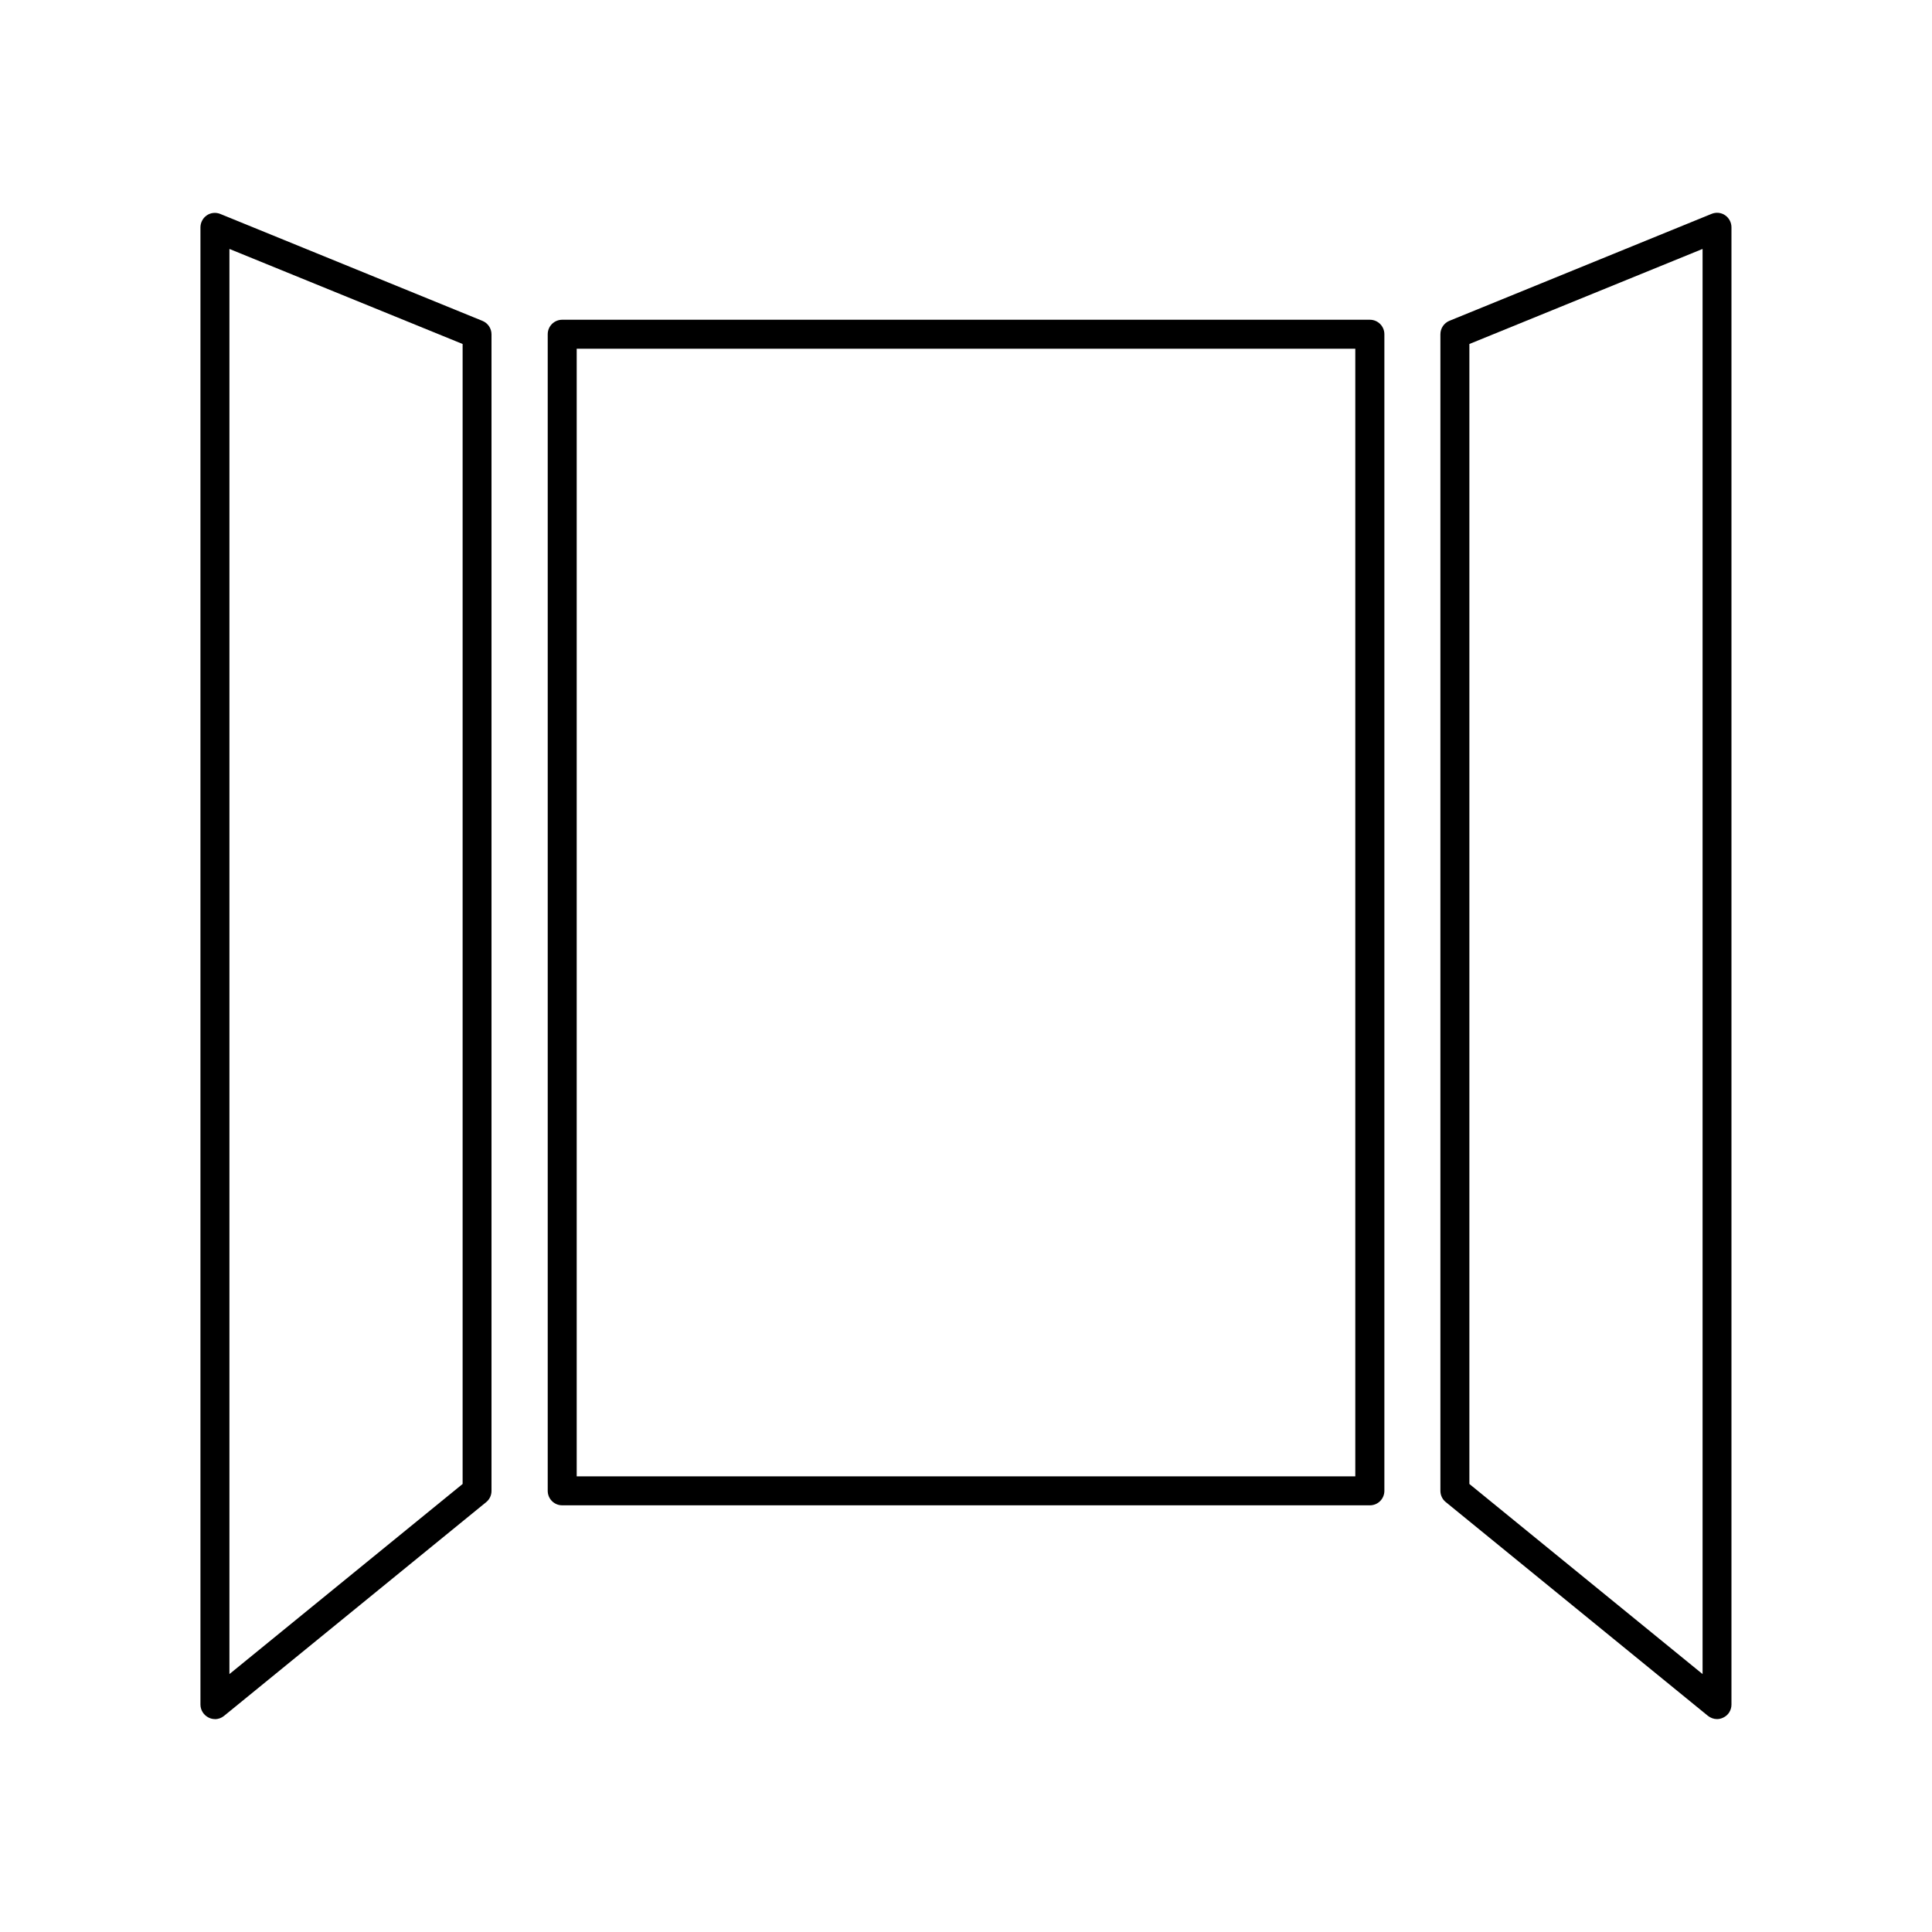
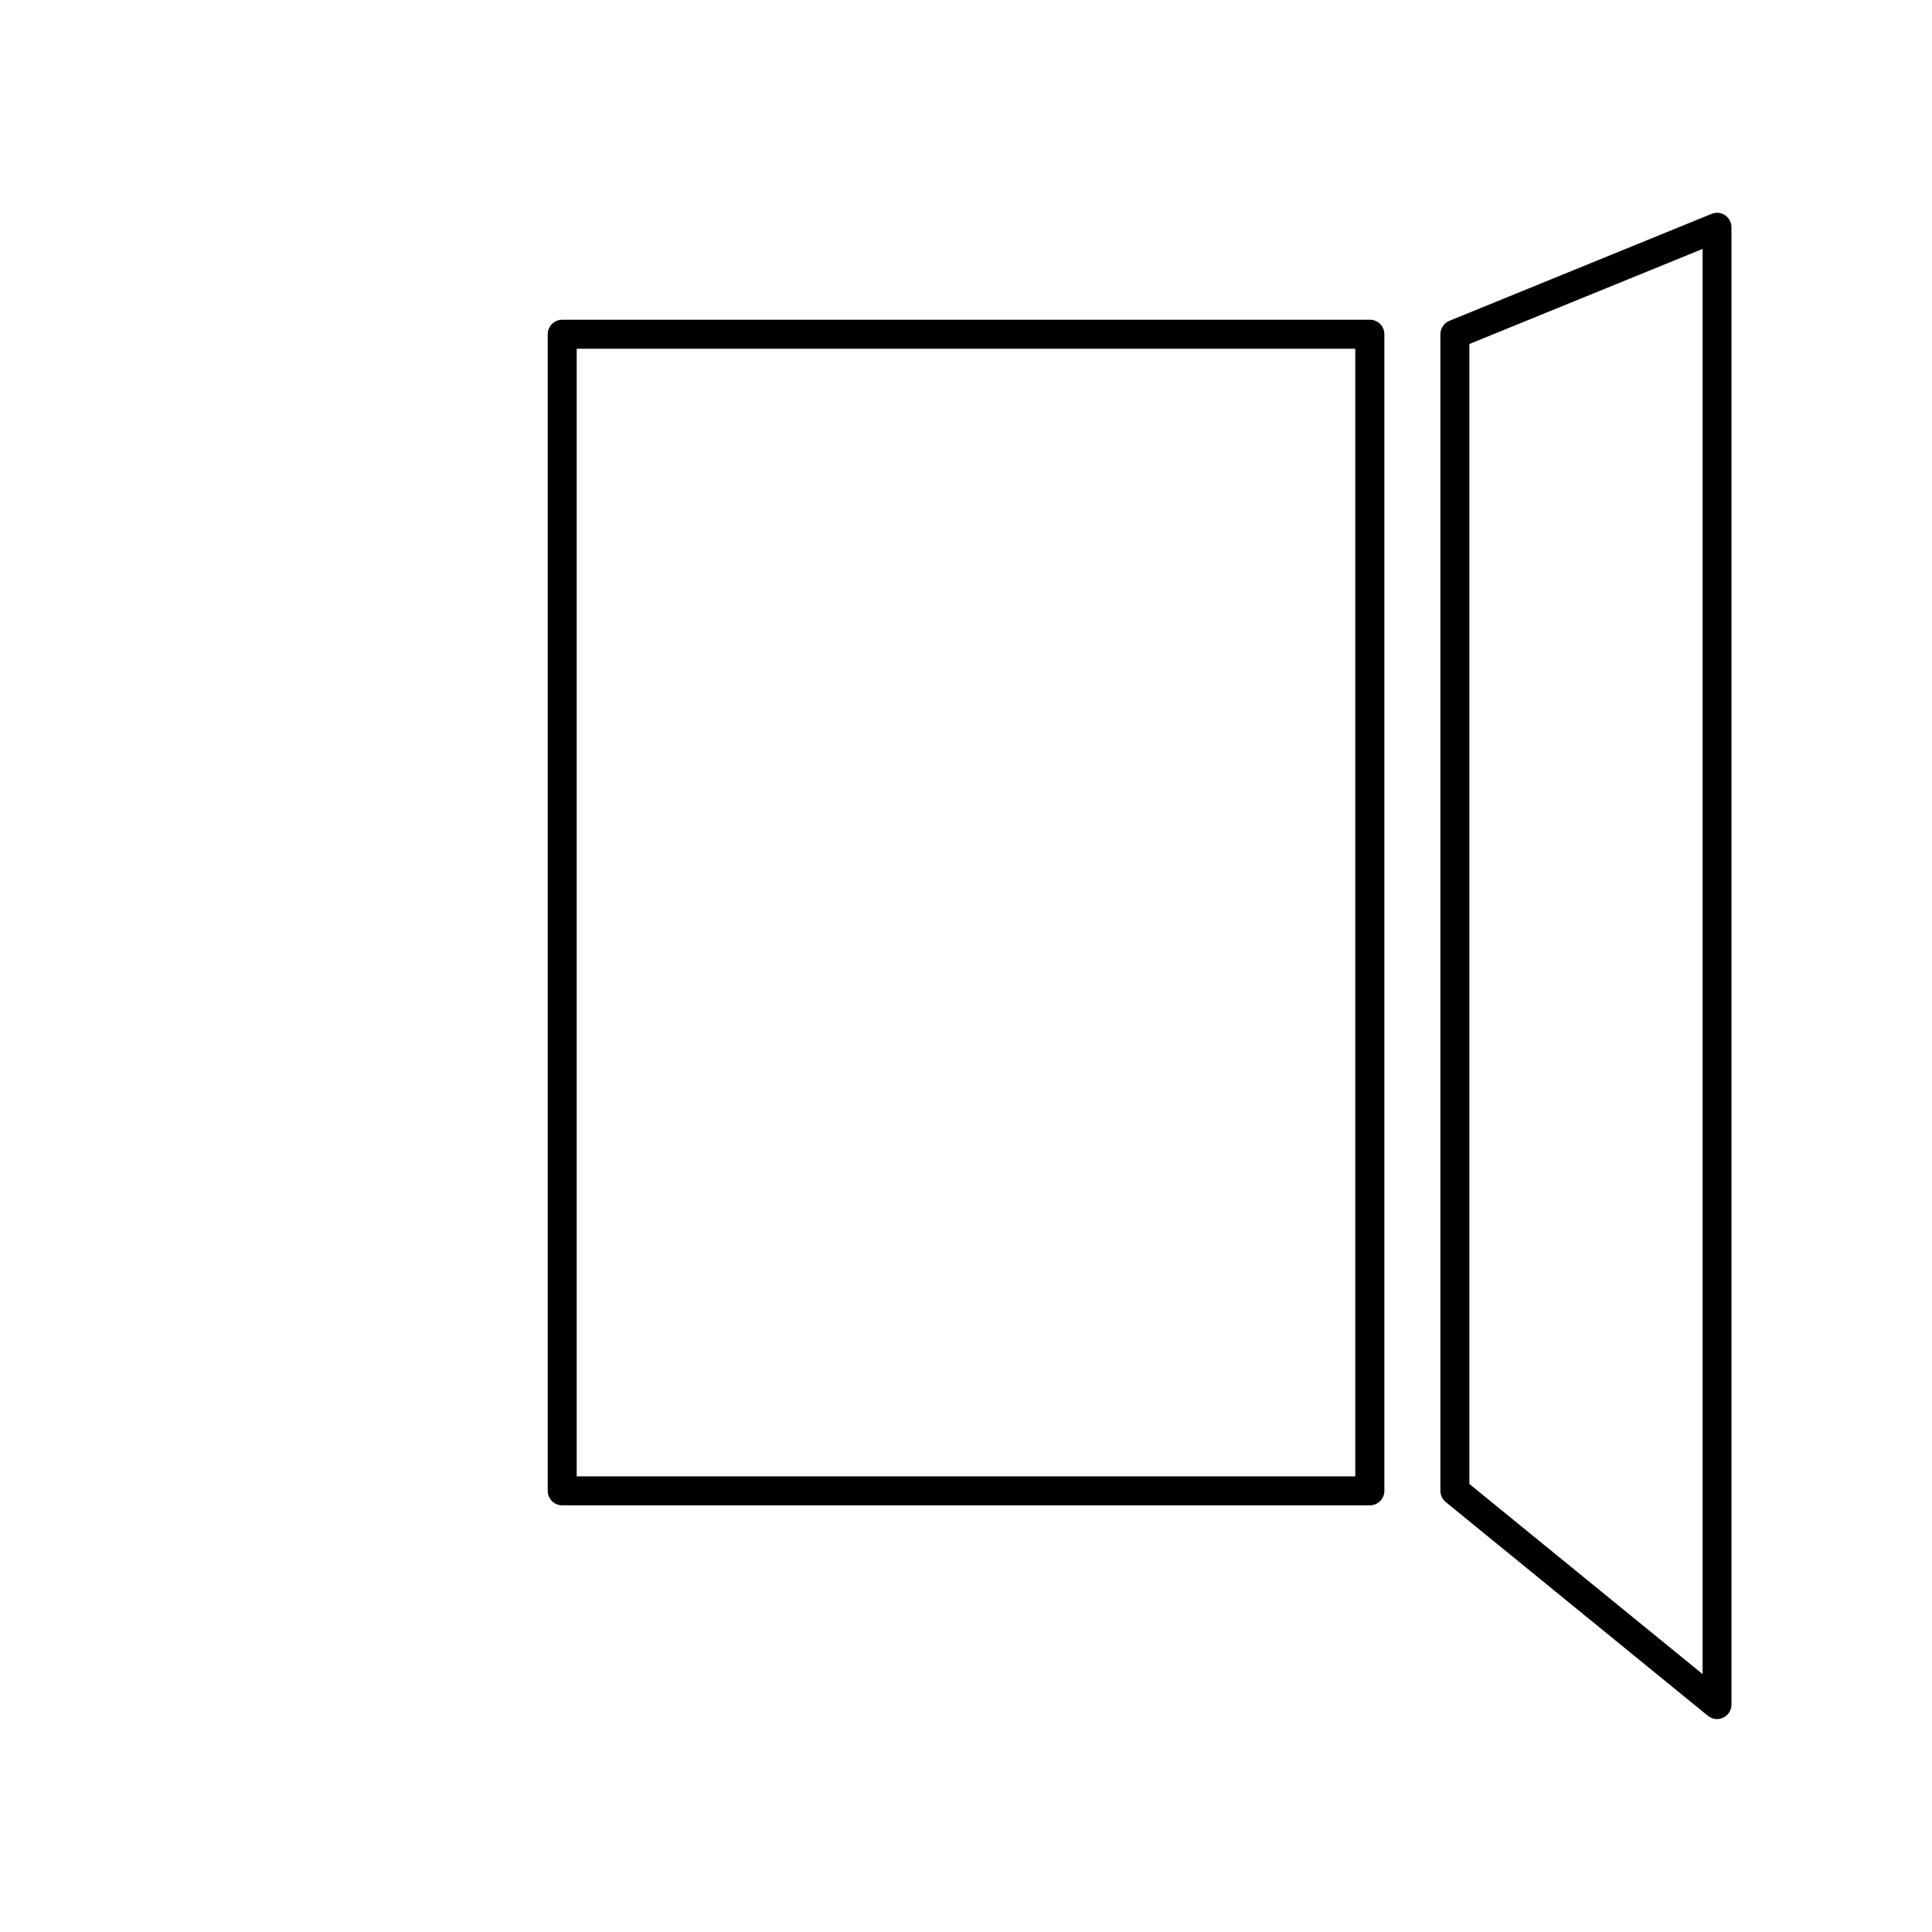
<svg xmlns="http://www.w3.org/2000/svg" id="_图层_2" data-name="图层 2" viewBox="0 0 200 200">
  <defs>
    <style>
      .cls-1 {
        fill: none;
      }
    </style>
  </defs>
  <g id="_图层_1-2" data-name="图层 1">
    <g>
      <rect class="cls-1" width="200" height="200" />
      <g>
        <path d="M141.8,155.83H58.2c-.83,0-1.5-.67-1.5-1.5V34.6c0-.83,.67-1.5,1.5-1.5h83.61c.83,0,1.5,.67,1.5,1.5v119.73c0,.83-.67,1.5-1.5,1.5Zm-82.11-3h80.61V36.1H59.7v116.73Z" />
        <g>
          <path d="M177.75,177.96c-.34,0-.67-.12-.95-.34l-27.14-22.13c-.35-.28-.55-.71-.55-1.16V34.6c0-.61,.37-1.16,.93-1.39l27.14-11.07c.46-.19,.99-.14,1.4,.14s.66,.75,.66,1.25V176.46c0,.58-.33,1.11-.86,1.35-.21,.1-.42,.15-.64,.15Zm-25.64-24.34l24.14,19.68V25.77l-24.14,9.84v118.01Z" />
-           <path d="M22.25,177.96c-.22,0-.44-.05-.64-.15-.52-.25-.86-.78-.86-1.35V23.54c0-.5,.25-.97,.66-1.25s.94-.33,1.4-.14l27.14,11.07c.56,.23,.93,.78,.93,1.39v119.73c0,.45-.2,.88-.55,1.16l-27.14,22.13c-.27,.22-.61,.34-.95,.34Zm1.5-152.19V173.3l24.14-19.68V35.61l-24.14-9.84Z" />
        </g>
      </g>
    </g>
  </g>
</svg>